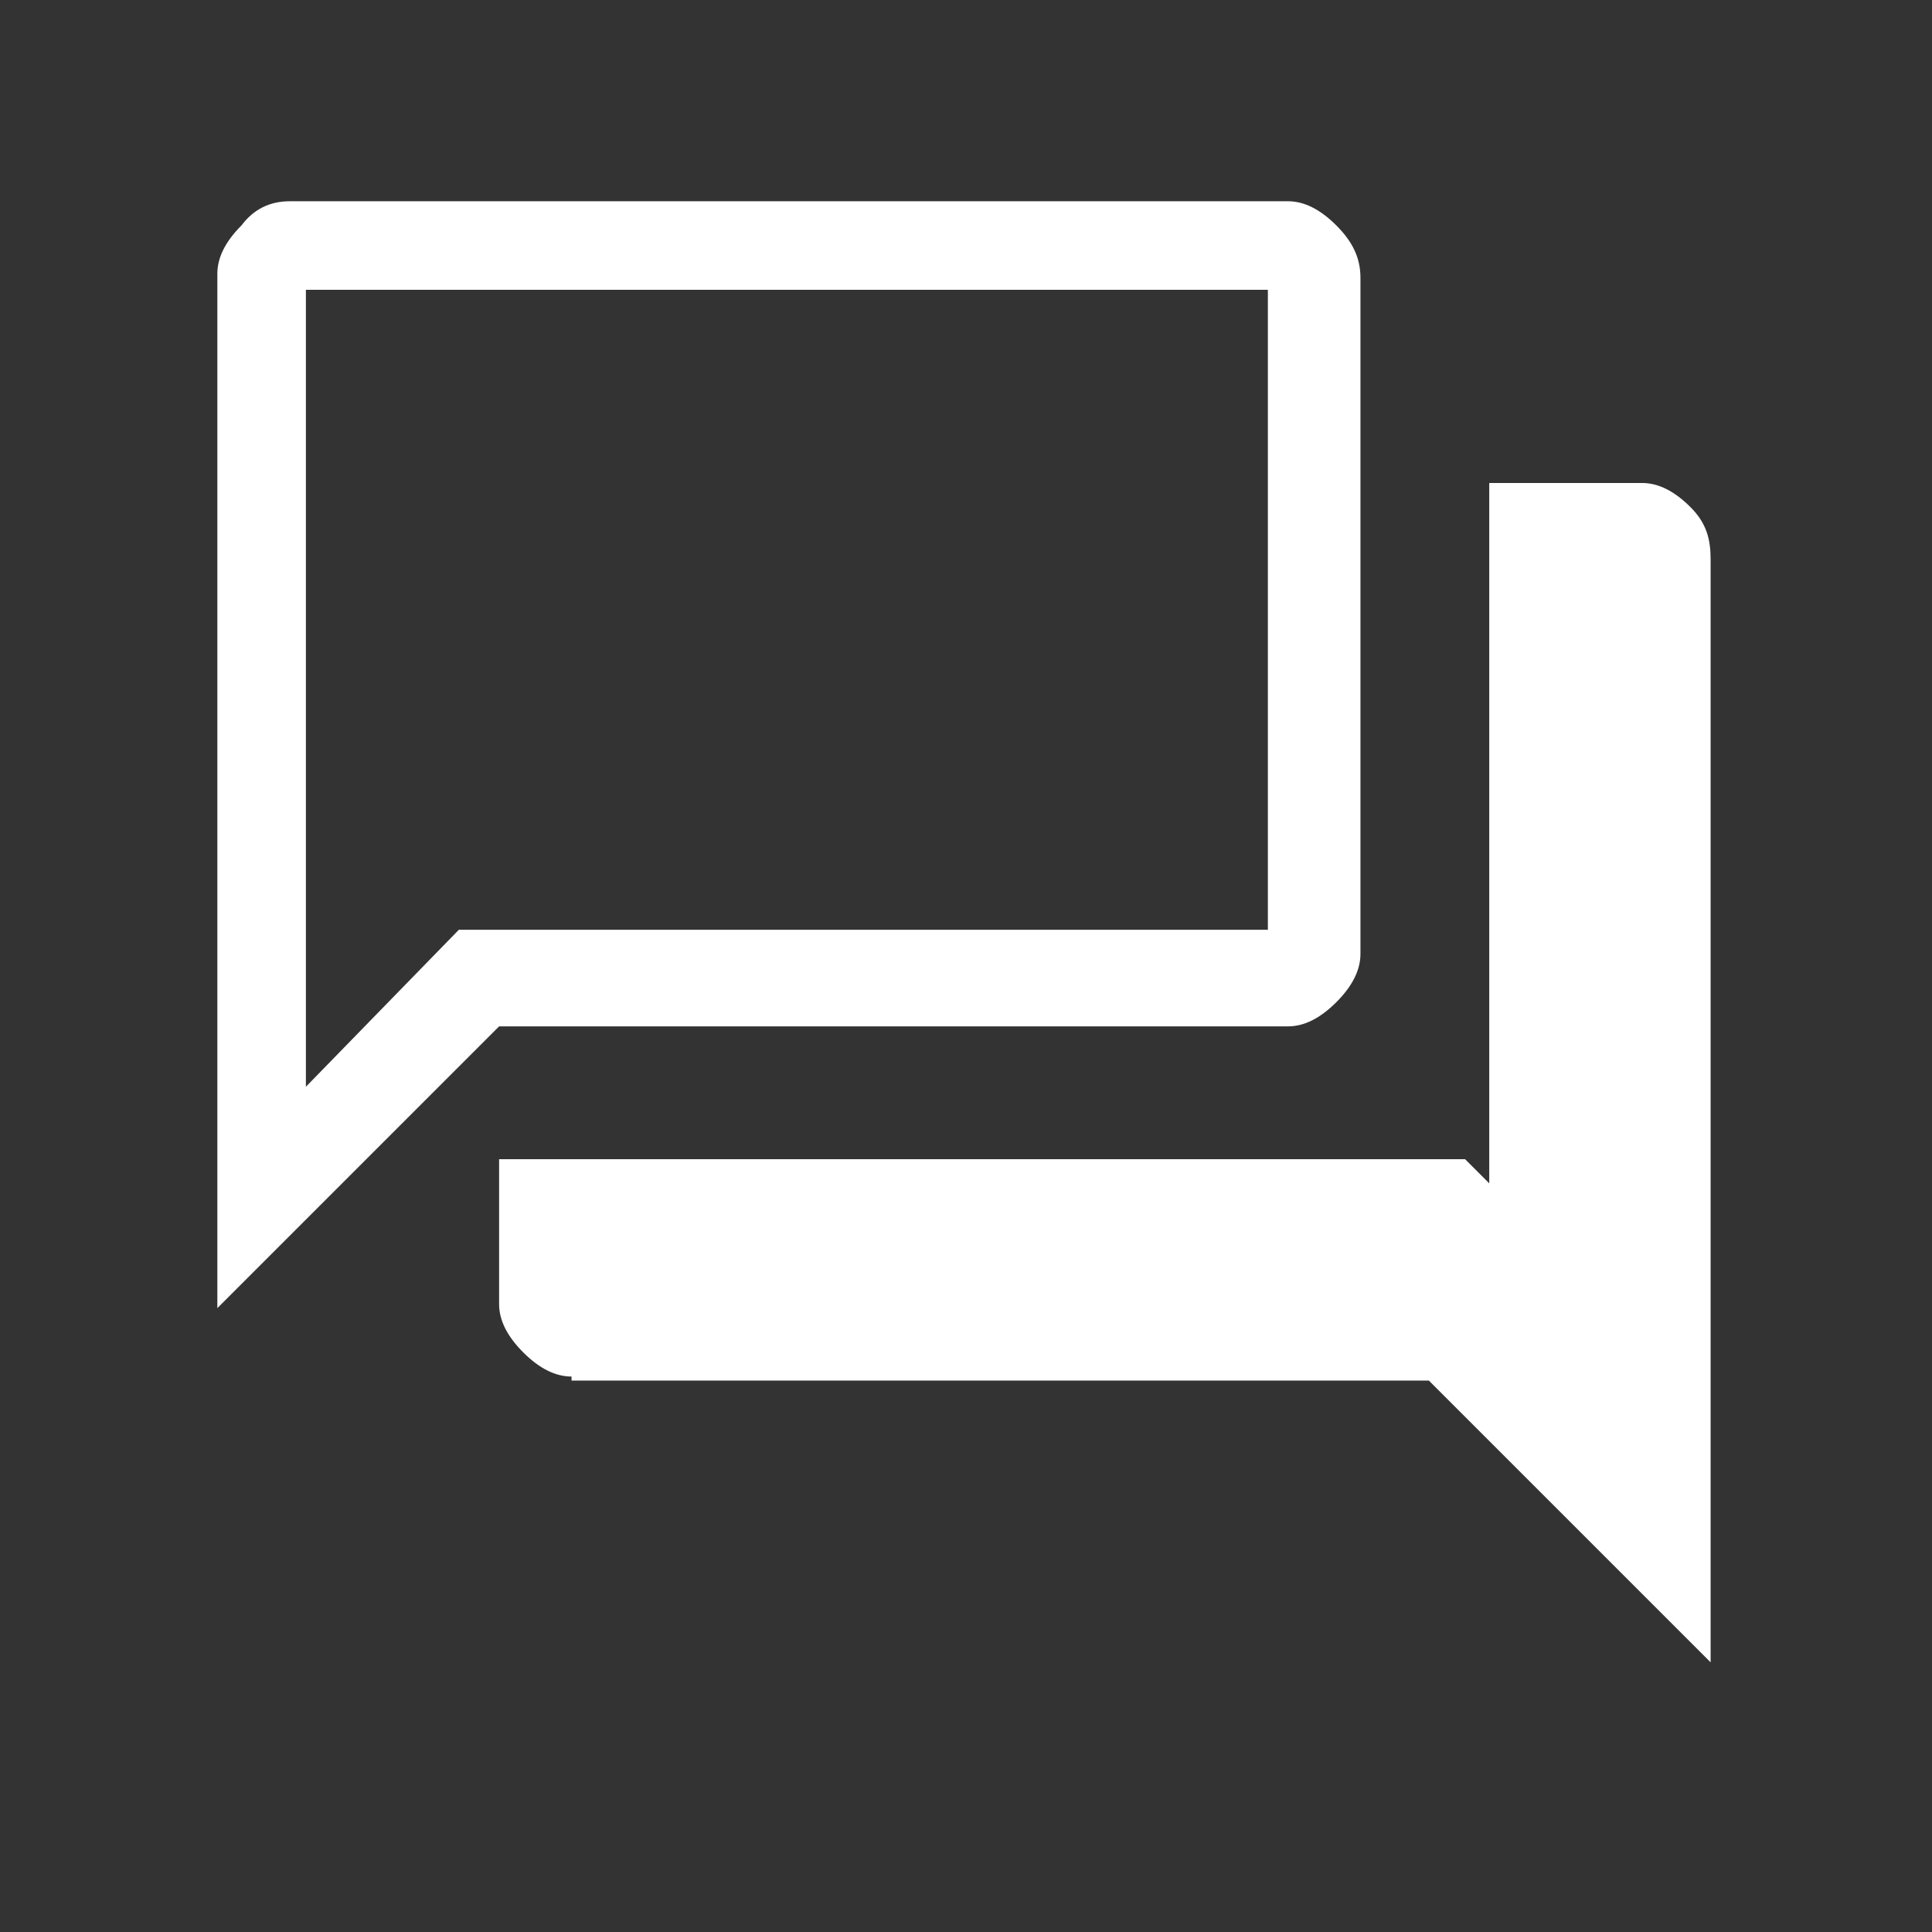
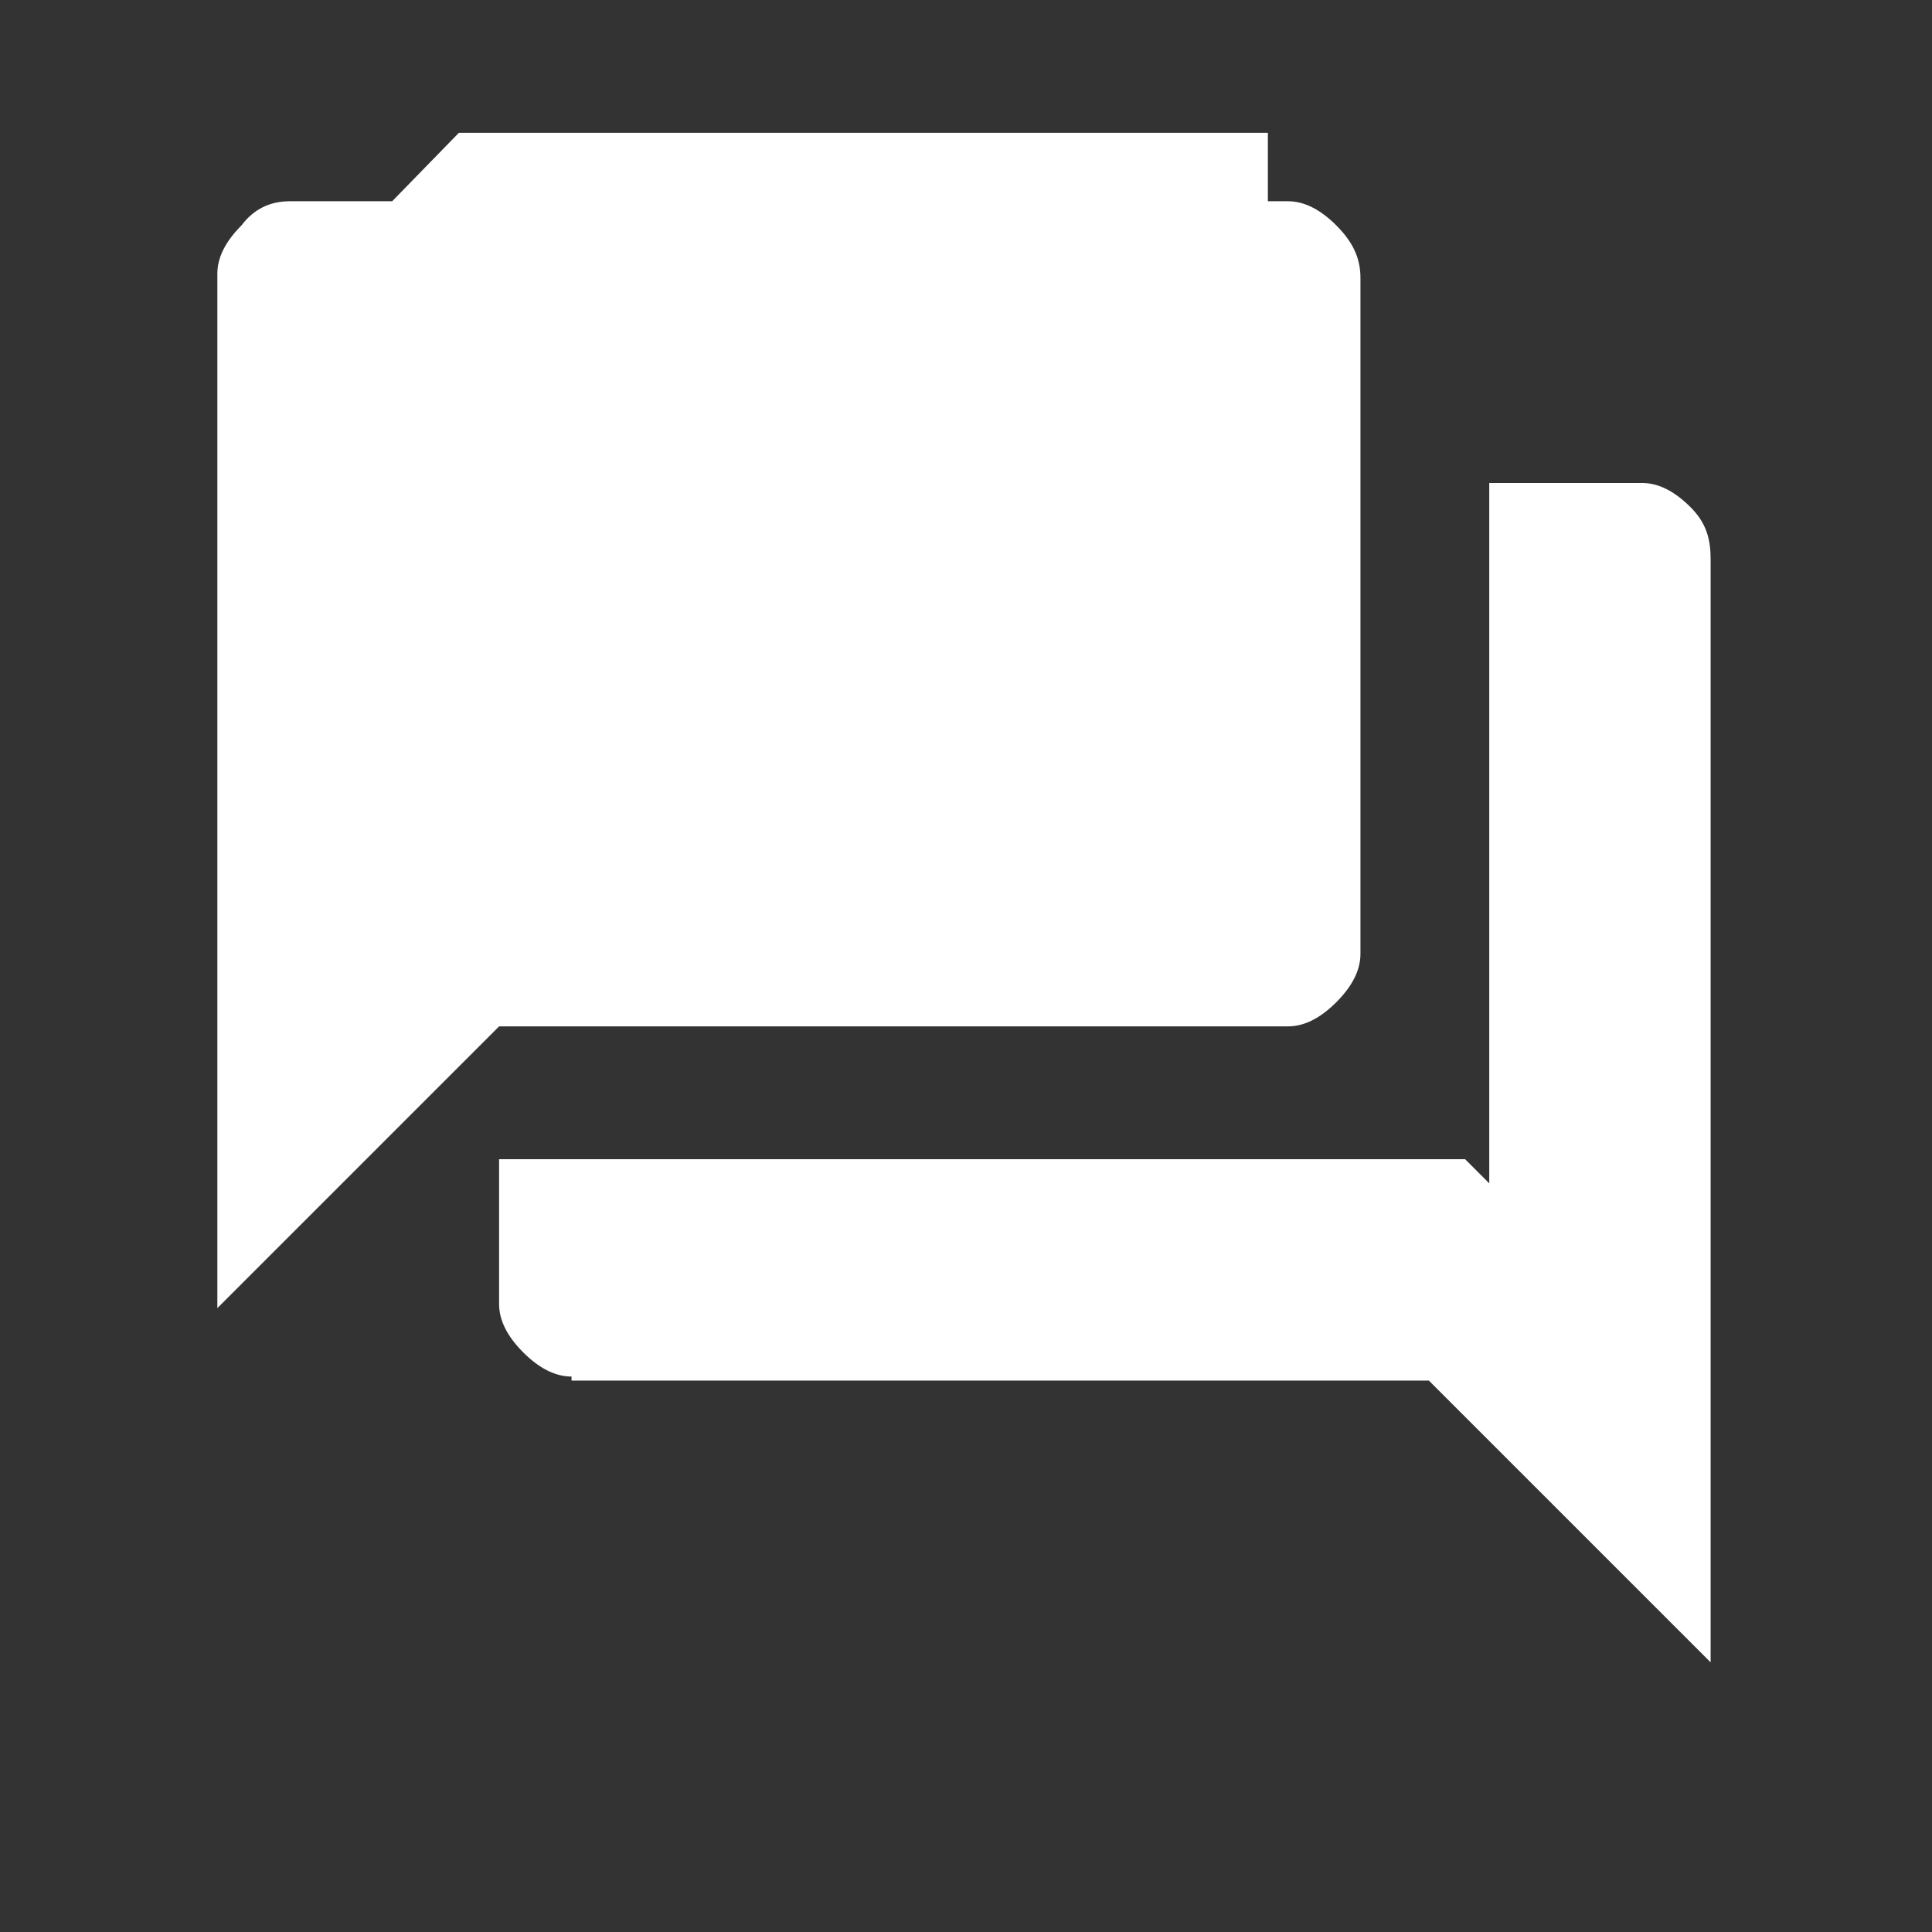
<svg xmlns="http://www.w3.org/2000/svg" version="1.1" id="Camada_1" x="0px" y="0px" viewBox="0 0 48 48" style="enable-background:new 0 0 48 48;" xml:space="preserve">
  <rect x="0" y="0" width="48" height="48" fill="#333333" stroke="none" />
  <style type="text/css">
	.st0{fill:#FFFFFF;}
</style>
-   <path class="st0" d="M5.4,32.5V6.8C5.4,6.4,5.6,6,6,5.6C6.3,5.2,6.7,5,7.2,5H32c0.4,0,0.8,0.2,1.2,0.6c0.4,0.4,0.6,0.8,0.6,1.3v16.8  c0,0.4-0.2,0.8-0.6,1.2c-0.4,0.4-0.8,0.6-1.2,0.6H12.4L5.4,32.5z M14.2,34.2c-0.4,0-0.8-0.2-1.2-0.6s-0.6-0.8-0.6-1.2v-3.6h24  l0.6,0.6V12h3.8c0.4,0,0.8,0.2,1.2,0.6c0.4,0.4,0.5,0.8,0.5,1.3v27.4l-7-7H14.2z M31.6,7.2h-24V27l3.8-3.9h20.1V7.2z M7.6,7.2V27  V7.2z" />
+   <path class="st0" d="M5.4,32.5V6.8C5.4,6.4,5.6,6,6,5.6C6.3,5.2,6.7,5,7.2,5H32c0.4,0,0.8,0.2,1.2,0.6c0.4,0.4,0.6,0.8,0.6,1.3v16.8  c0,0.4-0.2,0.8-0.6,1.2c-0.4,0.4-0.8,0.6-1.2,0.6H12.4L5.4,32.5z M14.2,34.2c-0.4,0-0.8-0.2-1.2-0.6s-0.6-0.8-0.6-1.2v-3.6h24  l0.6,0.6V12h3.8c0.4,0,0.8,0.2,1.2,0.6c0.4,0.4,0.5,0.8,0.5,1.3v27.4l-7-7H14.2z M31.6,7.2h-24l3.8-3.9h20.1V7.2z M7.6,7.2V27  V7.2z" />
</svg>